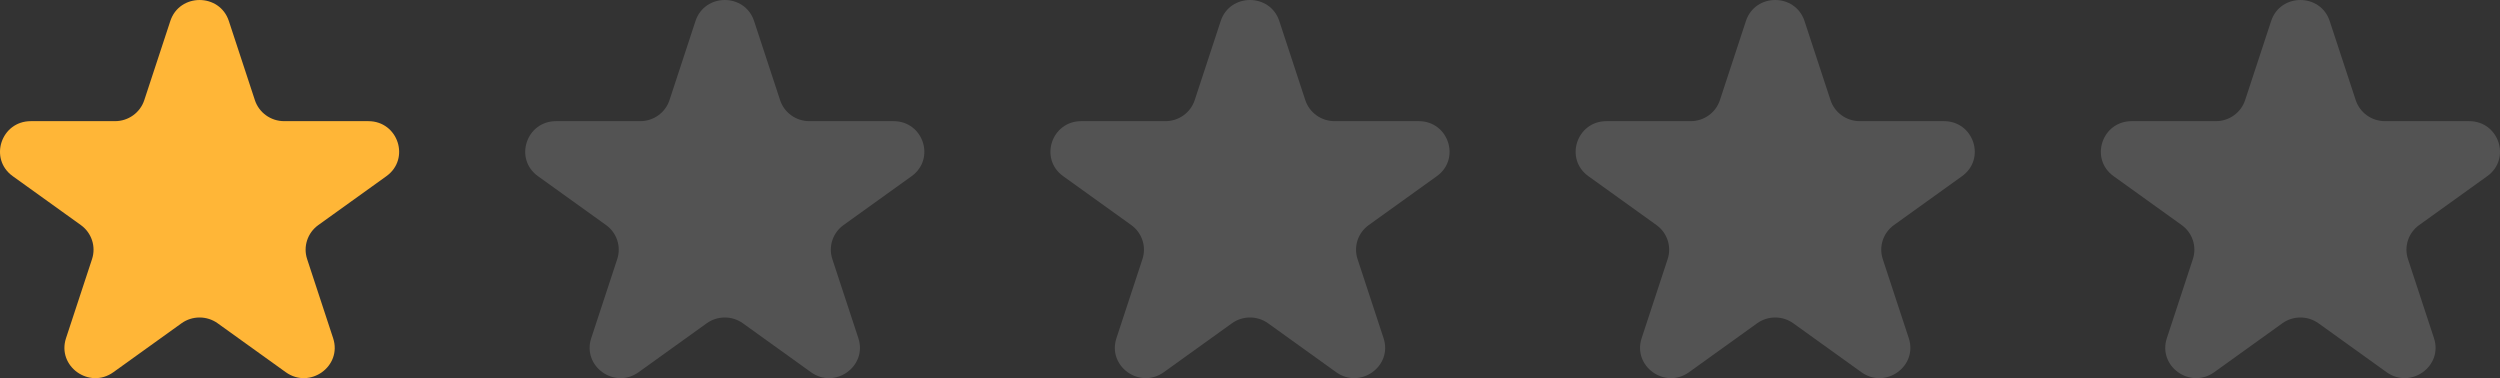
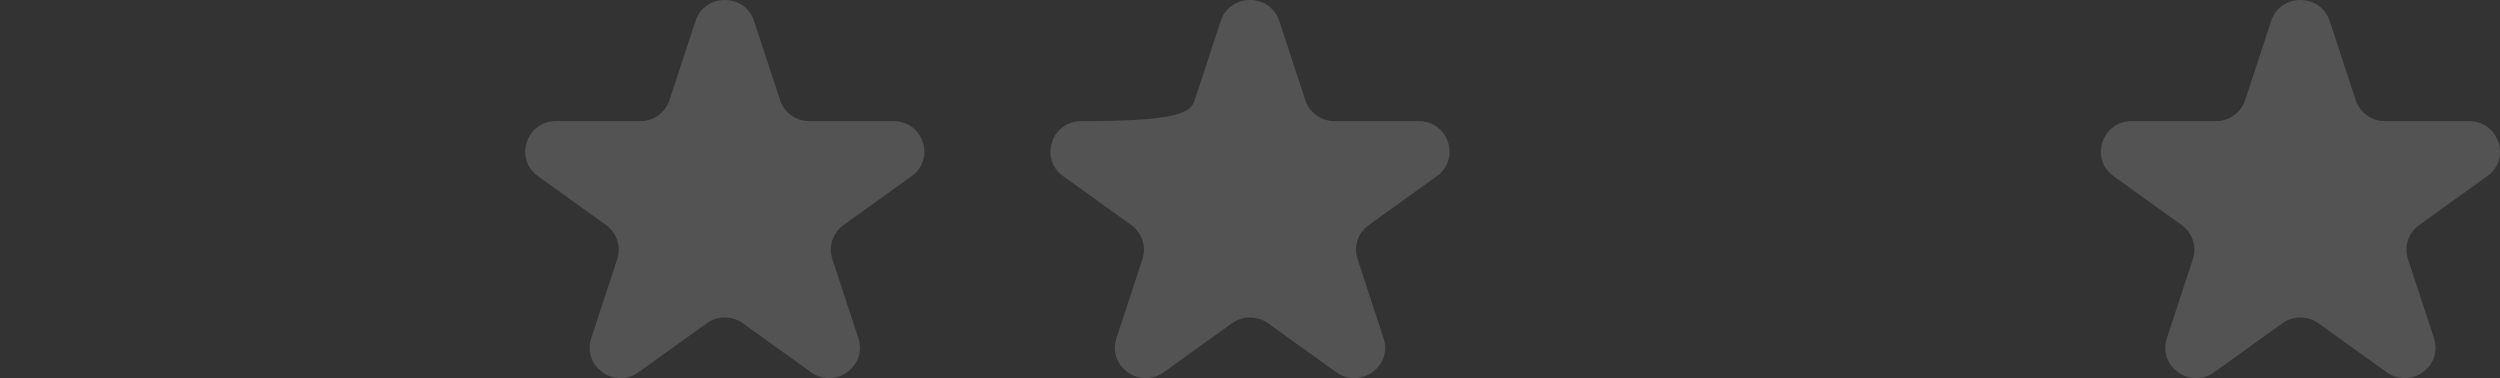
<svg xmlns="http://www.w3.org/2000/svg" width="119" height="18" viewBox="0 0 119 18" fill="none">
  <rect x="0" y="0" width="119" height="18" fill="#333333" stroke="none" />
-   <path d="M8.107 1C8.545 -0.333 10.455 -0.333 10.893 1L12.132 4.766C12.328 5.363 12.89 5.767 13.525 5.767H17.532C18.951 5.767 19.541 7.562 18.393 8.386L15.152 10.713C14.638 11.082 14.423 11.736 14.619 12.332L15.857 16.098C16.296 17.432 14.751 18.541 13.603 17.717L10.361 15.389C9.848 15.021 9.152 15.021 8.639 15.389L5.397 17.717C4.249 18.541 2.704 17.432 3.142 16.098L4.381 12.332C4.577 11.736 4.362 11.082 3.848 10.713L0.607 8.386C-0.542 7.562 0.049 5.767 1.468 5.767H5.475C6.11 5.767 6.672 5.363 6.868 4.766L8.107 1Z" fill="#FFB637" />
  <path d="M33.106 1C33.545 -0.333 35.455 -0.333 35.894 1L37.132 4.766C37.328 5.363 37.89 5.767 38.525 5.767H42.532C43.951 5.767 44.541 7.562 43.393 8.386L40.152 10.713C39.638 11.082 39.423 11.736 39.619 12.332L40.858 16.098C41.296 17.432 39.751 18.541 38.603 17.717L35.361 15.389C34.848 15.021 34.152 15.021 33.639 15.389L30.397 17.717C29.249 18.541 27.704 17.432 28.142 16.098L29.381 12.332C29.577 11.736 29.362 11.082 28.848 10.713L25.607 8.386C24.459 7.562 25.049 5.767 26.468 5.767H30.475C31.11 5.767 31.672 5.363 31.868 4.766L33.106 1Z" fill="white" fill-opacity="0.16" />
-   <path d="M58.106 1C58.545 -0.333 60.455 -0.333 60.894 1L62.132 4.766C62.328 5.363 62.89 5.767 63.525 5.767H67.532C68.951 5.767 69.541 7.562 68.393 8.386L65.152 10.713C64.638 11.082 64.423 11.736 64.619 12.332L65.858 16.098C66.296 17.432 64.751 18.541 63.603 17.717L60.361 15.389C59.848 15.021 59.152 15.021 58.639 15.389L55.397 17.717C54.249 18.541 52.704 17.432 53.142 16.098L54.381 12.332C54.577 11.736 54.362 11.082 53.848 10.713L50.607 8.386C49.459 7.562 50.049 5.767 51.468 5.767H55.475C56.11 5.767 56.672 5.363 56.868 4.766L58.106 1Z" fill="white" fill-opacity="0.16" />
-   <path d="M83.106 1C83.545 -0.333 85.455 -0.333 85.894 1L87.132 4.766C87.328 5.363 87.89 5.767 88.525 5.767H92.532C93.951 5.767 94.541 7.562 93.393 8.386L90.152 10.713C89.638 11.082 89.423 11.736 89.619 12.332L90.858 16.098C91.296 17.432 89.751 18.541 88.603 17.717L85.361 15.389C84.848 15.021 84.152 15.021 83.639 15.389L80.397 17.717C79.249 18.541 77.704 17.432 78.142 16.098L79.381 12.332C79.577 11.736 79.362 11.082 78.848 10.713L75.607 8.386C74.459 7.562 75.049 5.767 76.468 5.767H80.475C81.11 5.767 81.672 5.363 81.868 4.766L83.106 1Z" fill="white" fill-opacity="0.16" />
+   <path d="M58.106 1C58.545 -0.333 60.455 -0.333 60.894 1L62.132 4.766C62.328 5.363 62.89 5.767 63.525 5.767H67.532C68.951 5.767 69.541 7.562 68.393 8.386L65.152 10.713C64.638 11.082 64.423 11.736 64.619 12.332L65.858 16.098C66.296 17.432 64.751 18.541 63.603 17.717L60.361 15.389C59.848 15.021 59.152 15.021 58.639 15.389L55.397 17.717C54.249 18.541 52.704 17.432 53.142 16.098L54.381 12.332C54.577 11.736 54.362 11.082 53.848 10.713L50.607 8.386C49.459 7.562 50.049 5.767 51.468 5.767C56.11 5.767 56.672 5.363 56.868 4.766L58.106 1Z" fill="white" fill-opacity="0.16" />
  <path d="M108.107 1C108.545 -0.333 110.455 -0.333 110.893 1L112.132 4.766C112.328 5.363 112.89 5.767 113.525 5.767H117.532C118.951 5.767 119.542 7.562 118.393 8.386L115.152 10.713C114.638 11.082 114.423 11.736 114.619 12.332L115.858 16.098C116.296 17.432 114.751 18.541 113.603 17.717L110.361 15.389C109.848 15.021 109.152 15.021 108.639 15.389L105.397 17.717C104.249 18.541 102.704 17.432 103.142 16.098L104.381 12.332C104.577 11.736 104.362 11.082 103.848 10.713L100.607 8.386C99.459 7.562 100.049 5.767 101.468 5.767H105.475C106.11 5.767 106.672 5.363 106.868 4.766L108.107 1Z" fill="white" fill-opacity="0.16" />
</svg>